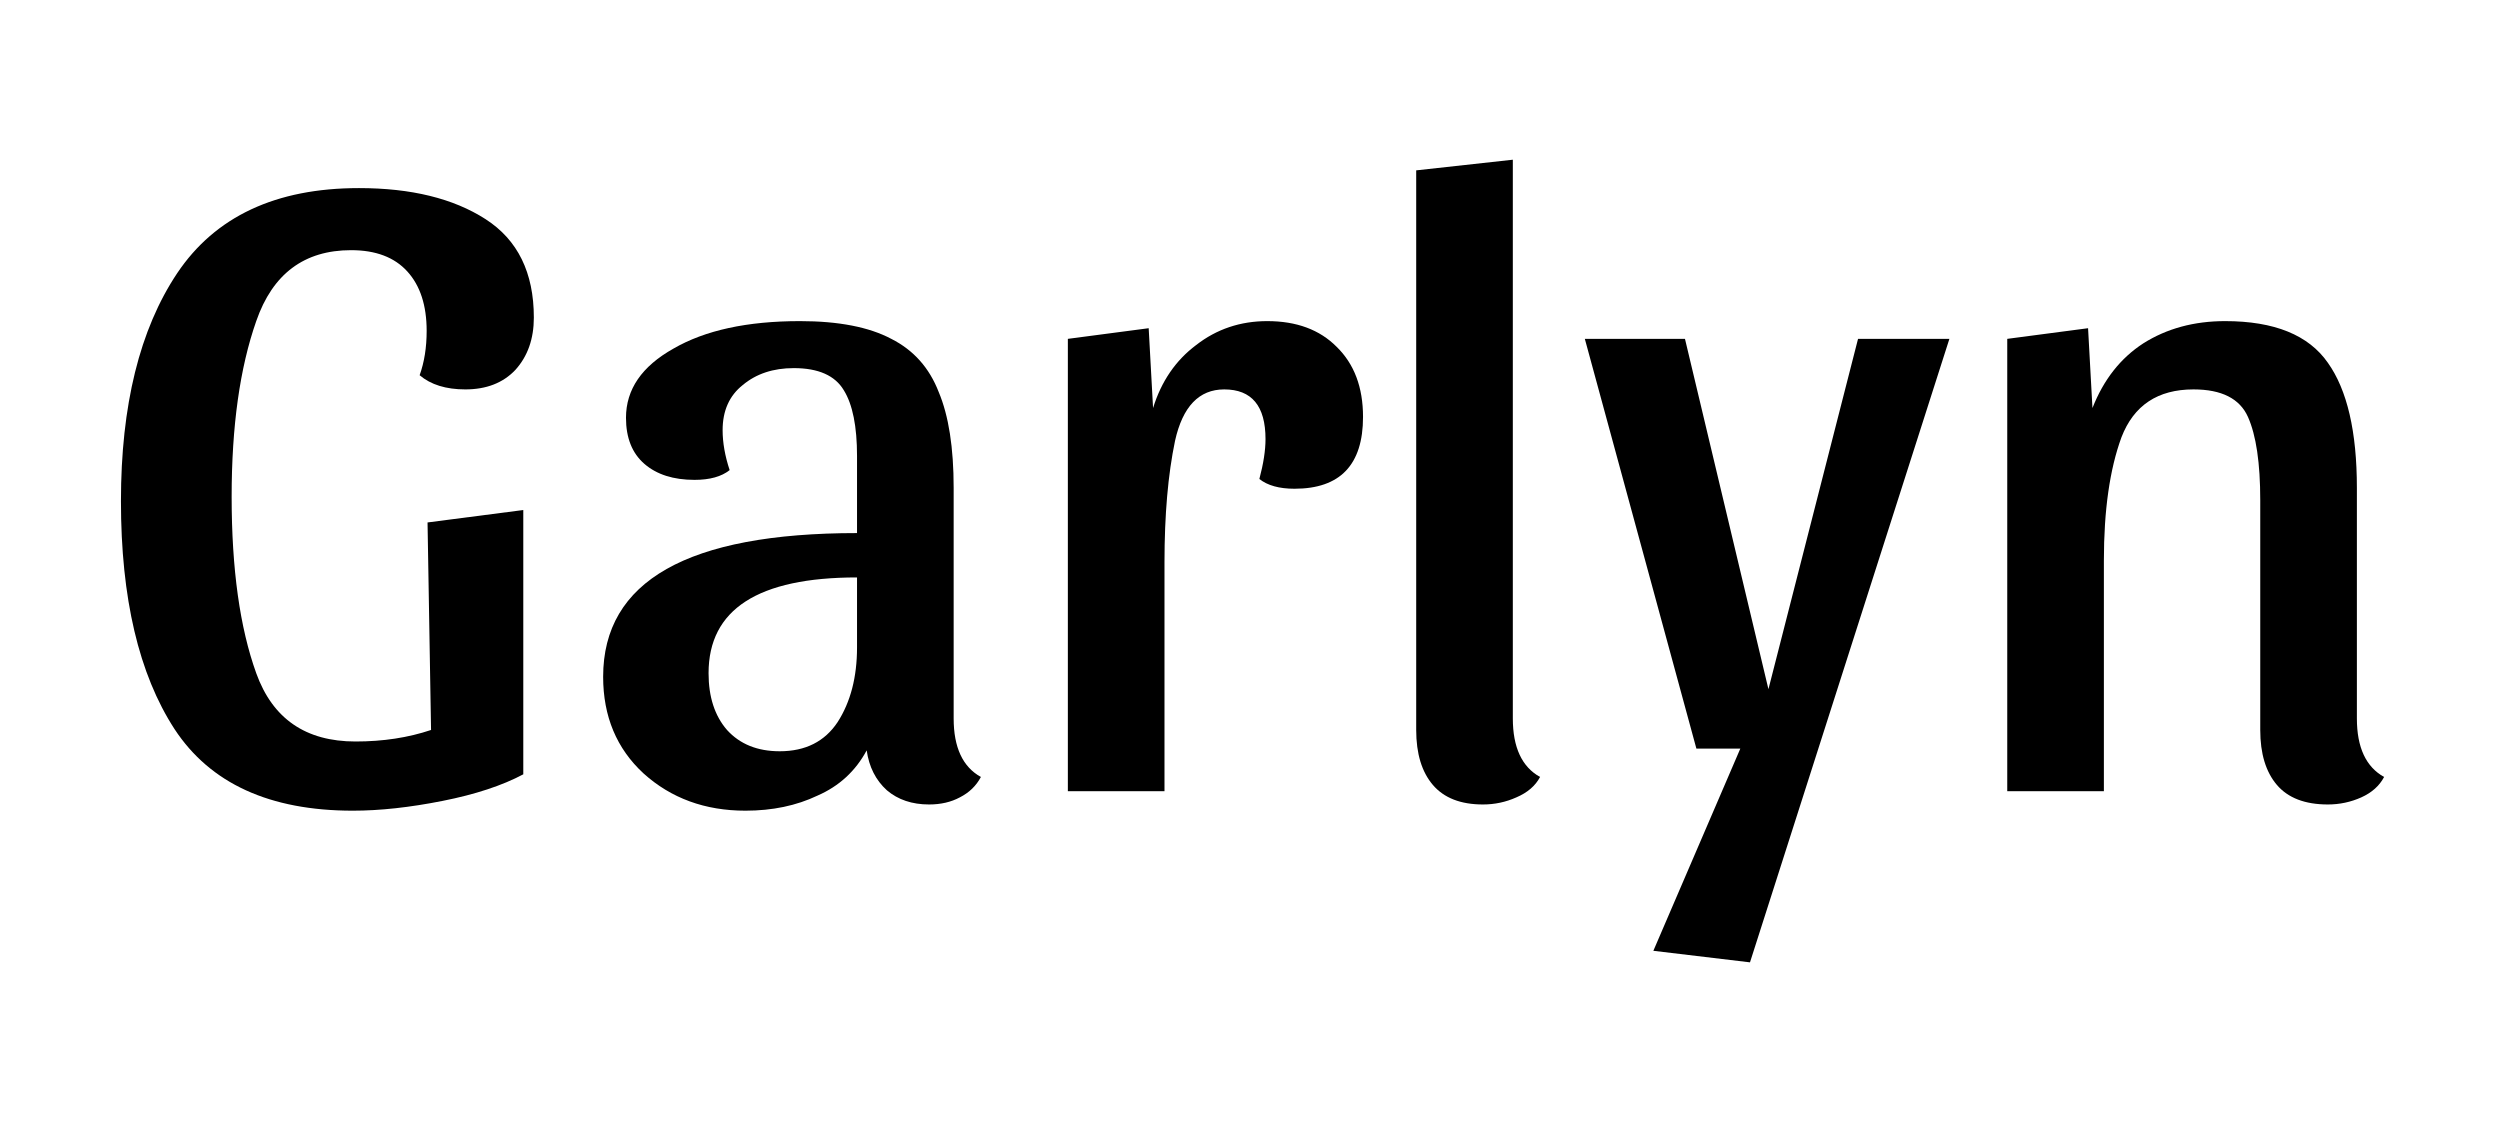
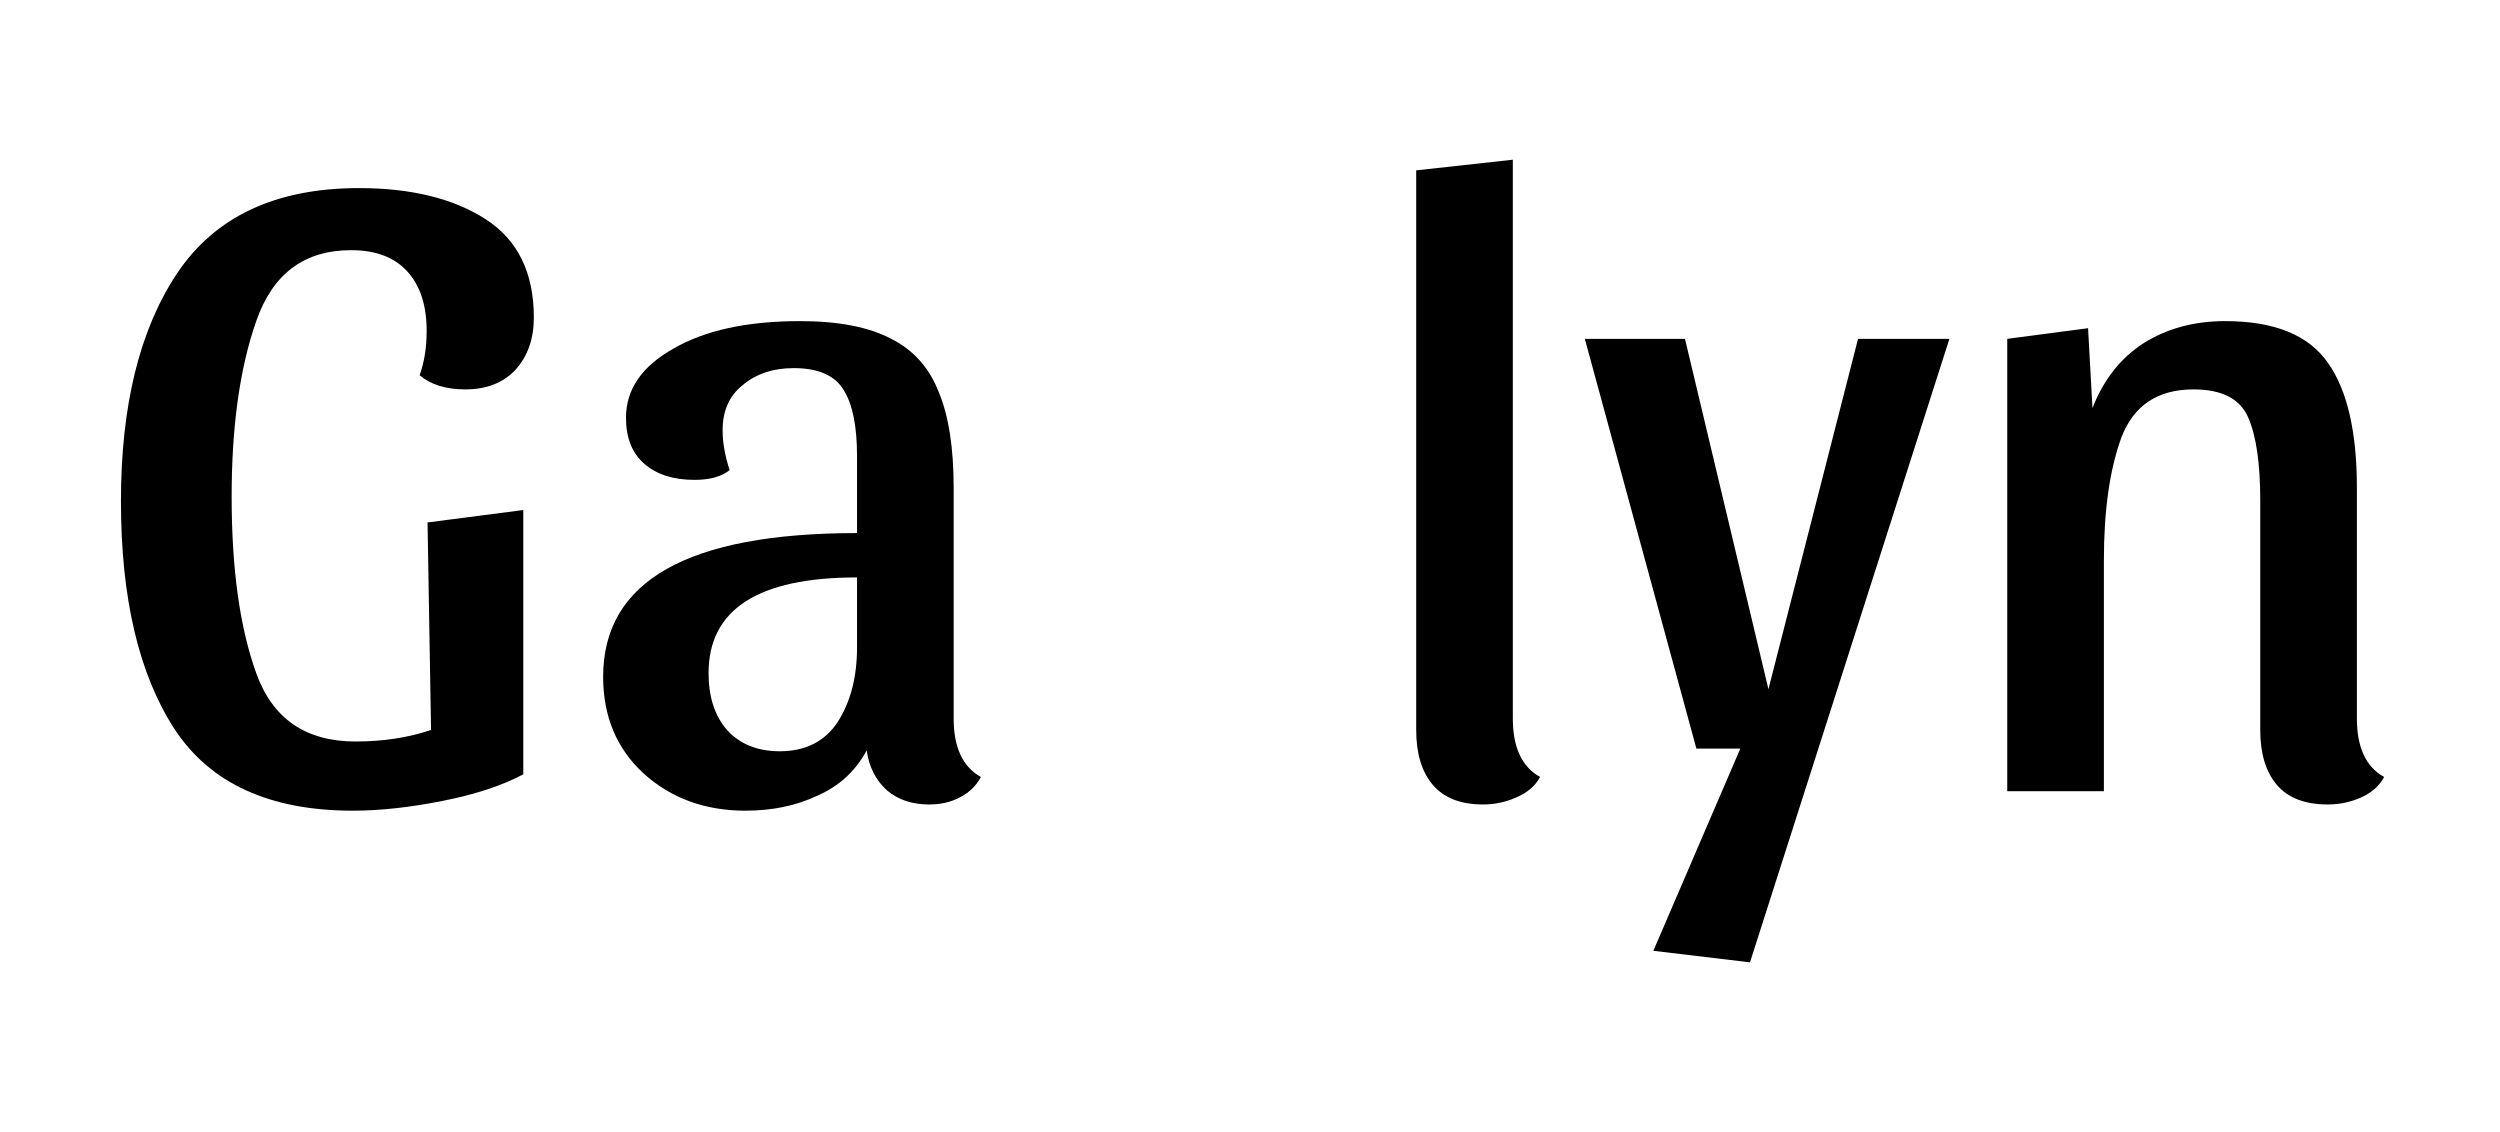
<svg xmlns="http://www.w3.org/2000/svg" width="190" height="86" viewBox="0 0 190 86" fill="none">
  <path d="M26.685 19.013C23.124 19.013 20.72 20.81 19.474 24.405C18.228 27.955 17.605 32.404 17.605 37.751C17.605 43.233 18.228 47.704 19.474 51.164C20.72 54.624 23.235 56.354 27.018 56.354C29.11 56.354 31.024 56.062 32.76 55.478L32.493 39.706L39.77 38.762V58.848C38.168 59.702 36.121 60.376 33.628 60.87C31.136 61.365 28.866 61.612 26.818 61.612C20.498 61.612 15.98 59.545 13.265 55.411C10.55 51.232 9.192 45.457 9.192 38.088C9.192 30.808 10.617 25.034 13.465 20.765C16.358 16.451 20.965 14.295 27.285 14.295C31.247 14.295 34.452 15.081 36.9 16.654C39.347 18.227 40.572 20.72 40.572 24.136C40.572 25.753 40.104 27.079 39.169 28.112C38.235 29.101 36.966 29.595 35.364 29.595C33.895 29.595 32.738 29.236 31.892 28.517C32.248 27.528 32.426 26.405 32.426 25.146C32.426 23.214 31.937 21.709 30.957 20.631C29.978 19.552 28.554 19.013 26.685 19.013Z" fill="black" />
  <path d="M65.868 57.028C65.023 58.601 63.776 59.747 62.13 60.466C60.527 61.23 58.702 61.612 56.655 61.612C53.584 61.612 51.002 60.668 48.91 58.781C46.863 56.894 45.839 54.444 45.839 51.434C45.839 44.154 52.271 40.514 65.134 40.514V34.65C65.134 32.404 64.8 30.741 64.132 29.663C63.465 28.539 62.196 27.977 60.327 27.977C58.769 27.977 57.478 28.404 56.455 29.258C55.431 30.067 54.919 31.213 54.919 32.696C54.919 33.639 55.097 34.65 55.453 35.729C54.83 36.223 53.94 36.47 52.783 36.47C51.18 36.47 49.912 36.066 48.977 35.257C48.042 34.448 47.575 33.28 47.575 31.752C47.575 29.595 48.777 27.843 51.18 26.495C53.584 25.102 56.788 24.405 60.794 24.405C63.732 24.405 66.046 24.855 67.738 25.753C69.429 26.607 70.631 27.955 71.343 29.797C72.1 31.595 72.478 34.021 72.478 37.077V54.602C72.478 56.804 73.168 58.286 74.548 59.05C74.192 59.724 73.657 60.241 72.945 60.601C72.278 60.96 71.499 61.14 70.609 61.14C69.318 61.14 68.25 60.78 67.404 60.062C66.558 59.297 66.046 58.286 65.868 57.028ZM59.259 57.096C61.217 57.096 62.686 56.354 63.665 54.871C64.644 53.344 65.134 51.456 65.134 49.209V43.885C57.612 43.885 53.851 46.311 53.851 51.164C53.851 52.962 54.318 54.4 55.253 55.478C56.232 56.556 57.567 57.096 59.259 57.096Z" fill="black" />
-   <path d="M93.041 29.595C91.127 29.595 89.881 30.898 89.302 33.505C88.768 36.066 88.501 39.144 88.501 42.739V60.129H81.157V25.753L87.3 24.944L87.633 31.011C88.257 28.988 89.347 27.393 90.905 26.225C92.463 25.012 94.265 24.405 96.313 24.405C98.538 24.405 100.296 25.057 101.587 26.36C102.922 27.663 103.59 29.438 103.59 31.685C103.59 35.324 101.854 37.144 98.382 37.144C97.225 37.144 96.335 36.897 95.712 36.403C96.023 35.235 96.179 34.224 96.179 33.37C96.179 30.853 95.133 29.595 93.041 29.595Z" fill="black" />
  <path d="M114.975 12.138V54.602C114.975 56.804 115.665 58.286 117.045 59.05C116.689 59.724 116.088 60.241 115.242 60.601C114.441 60.96 113.596 61.14 112.705 61.14C111.014 61.14 109.746 60.646 108.9 59.657C108.054 58.668 107.631 57.275 107.631 55.478V12.947L114.975 12.138Z" fill="black" />
  <path d="M148.154 25.753L132.999 73.138L125.655 72.261L132.264 56.894H128.926L120.447 25.753H128.058L134.401 52.377L141.211 25.753H148.154Z" fill="black" />
  <path d="M152.551 25.753L158.693 24.944L159.027 31.011C159.872 28.854 161.163 27.214 162.899 26.09C164.679 24.967 166.749 24.405 169.108 24.405C172.847 24.405 175.451 25.461 176.919 27.573C178.388 29.64 179.123 32.808 179.123 37.077V54.602C179.123 56.804 179.813 58.286 181.192 59.05C180.836 59.724 180.258 60.241 179.457 60.601C178.655 60.96 177.81 61.14 176.919 61.14C175.184 61.14 173.893 60.646 173.047 59.657C172.201 58.668 171.779 57.275 171.779 55.478V38.021C171.779 35.19 171.467 33.078 170.844 31.685C170.221 30.292 168.841 29.595 166.705 29.595C163.989 29.595 162.165 30.808 161.23 33.235C160.34 35.661 159.895 38.785 159.895 42.604V60.129H152.551V25.753Z" fill="black" />
</svg>